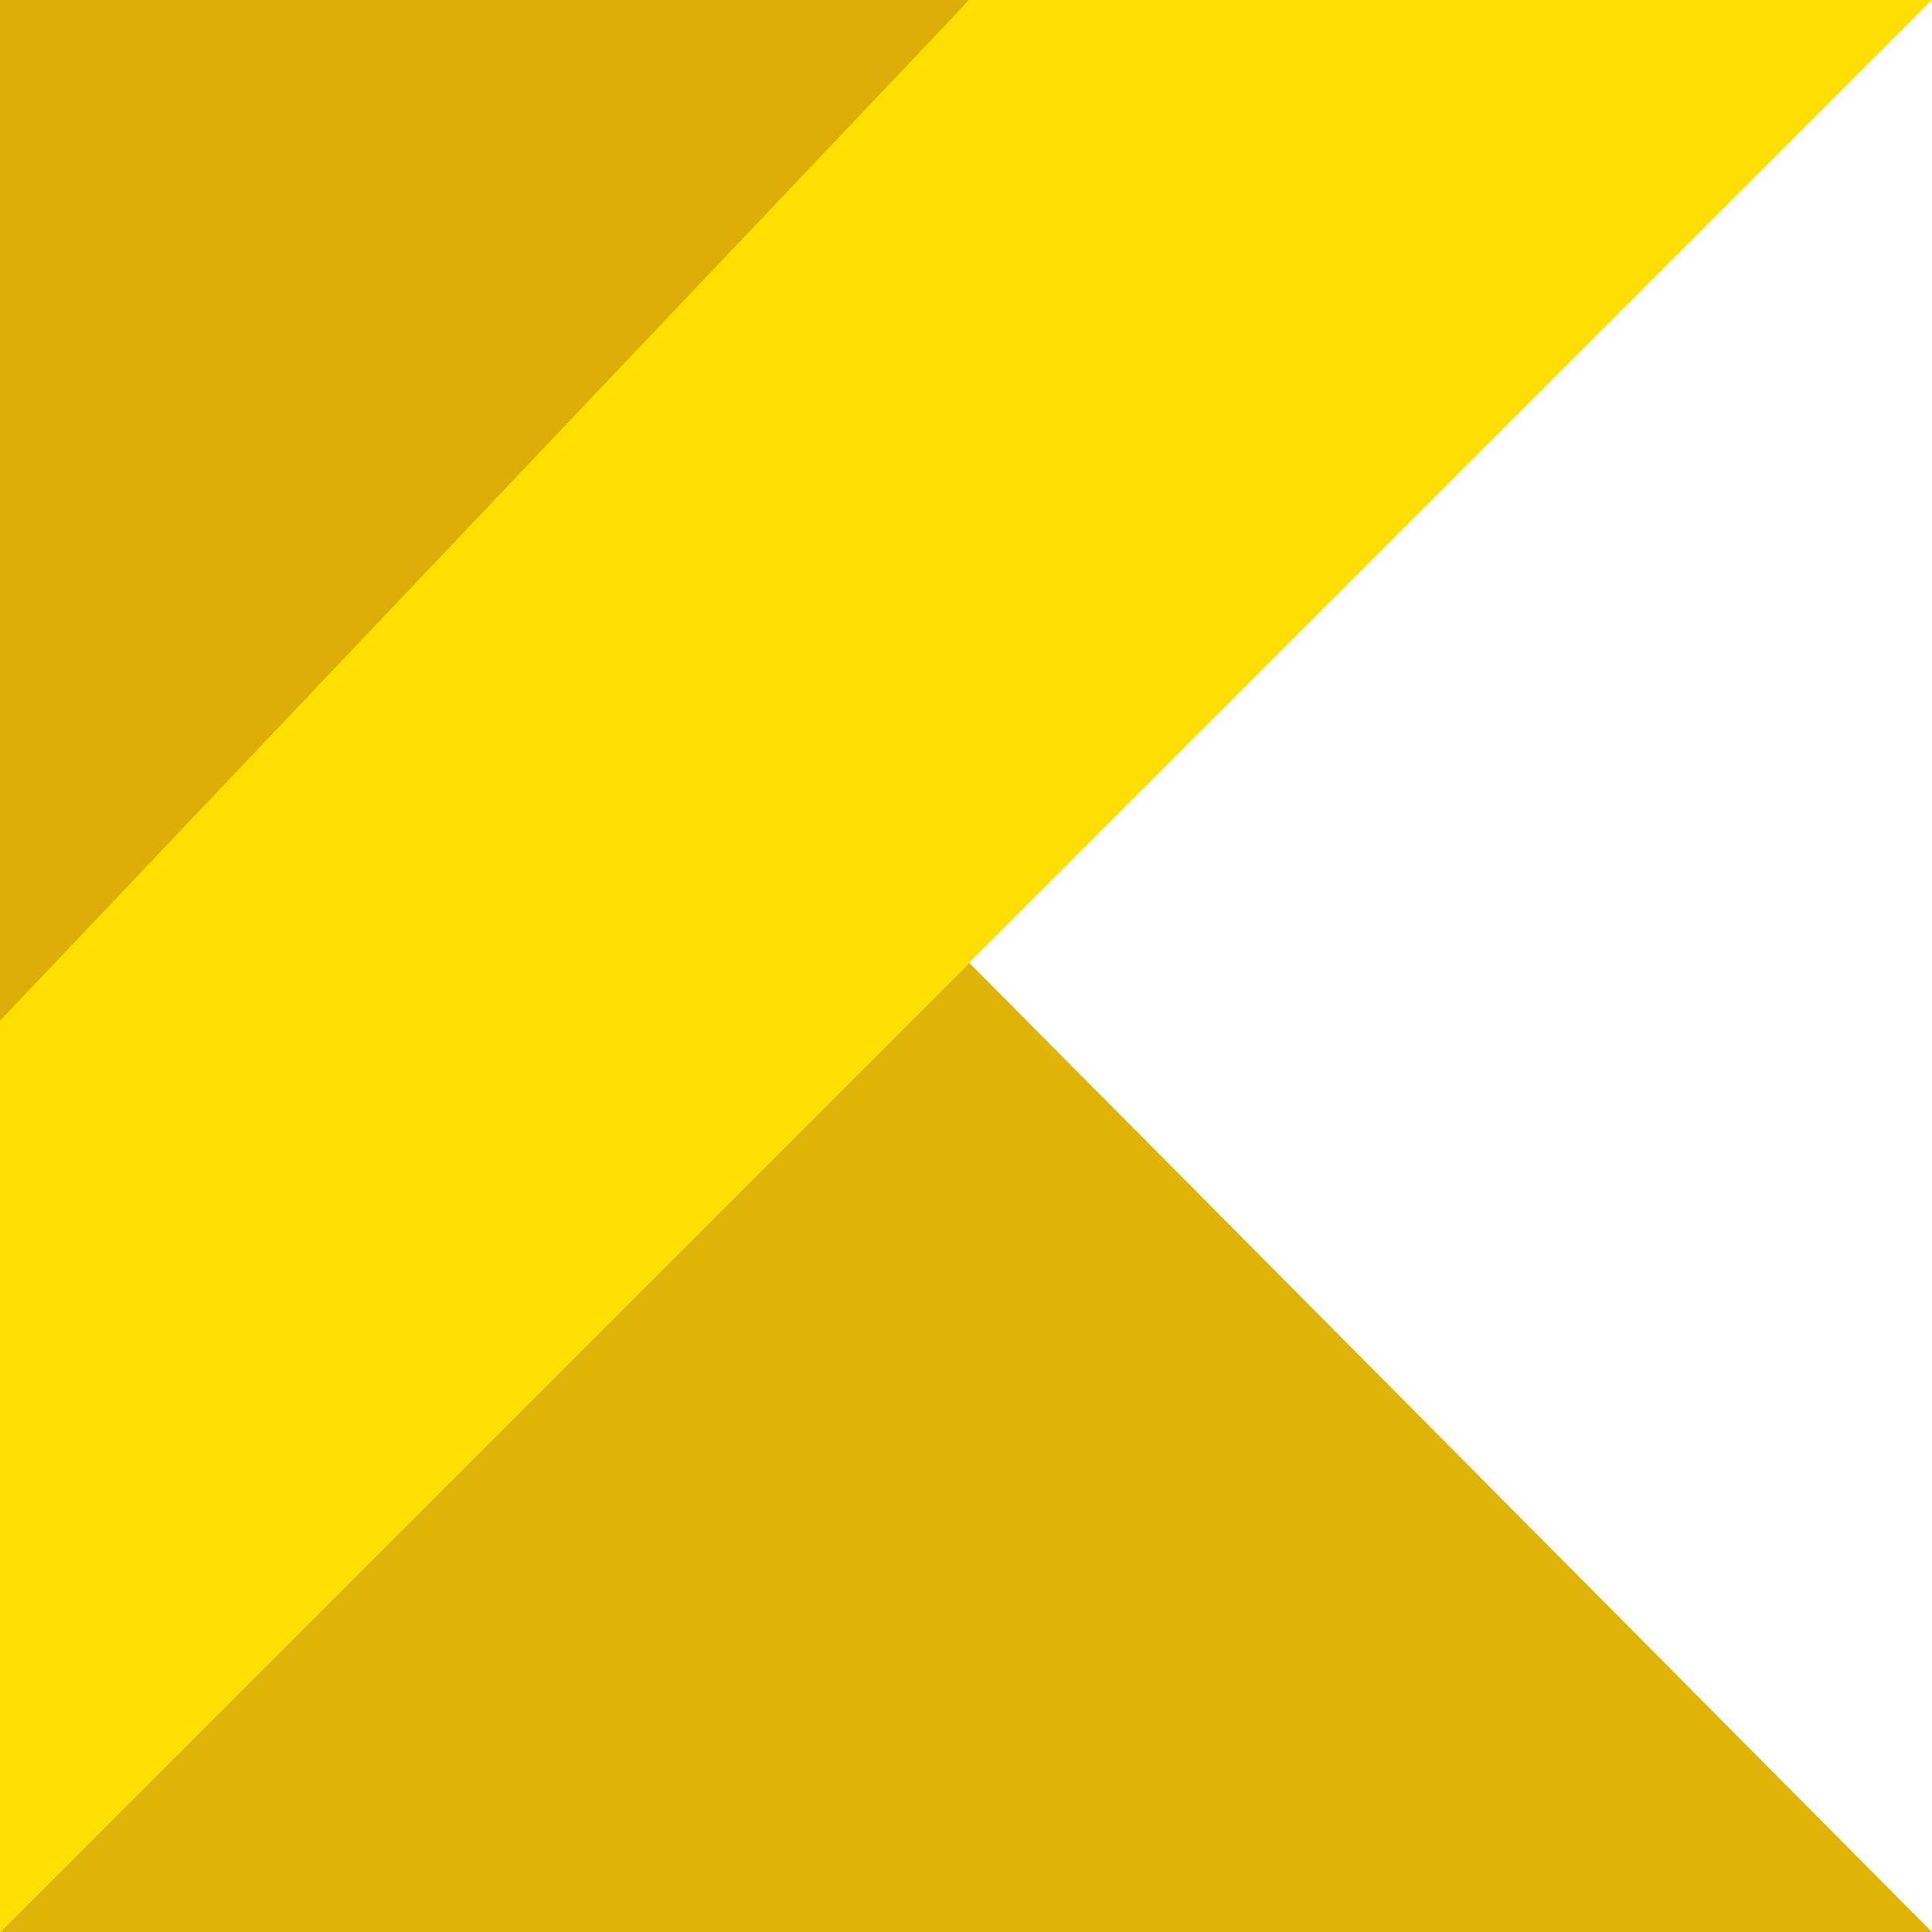
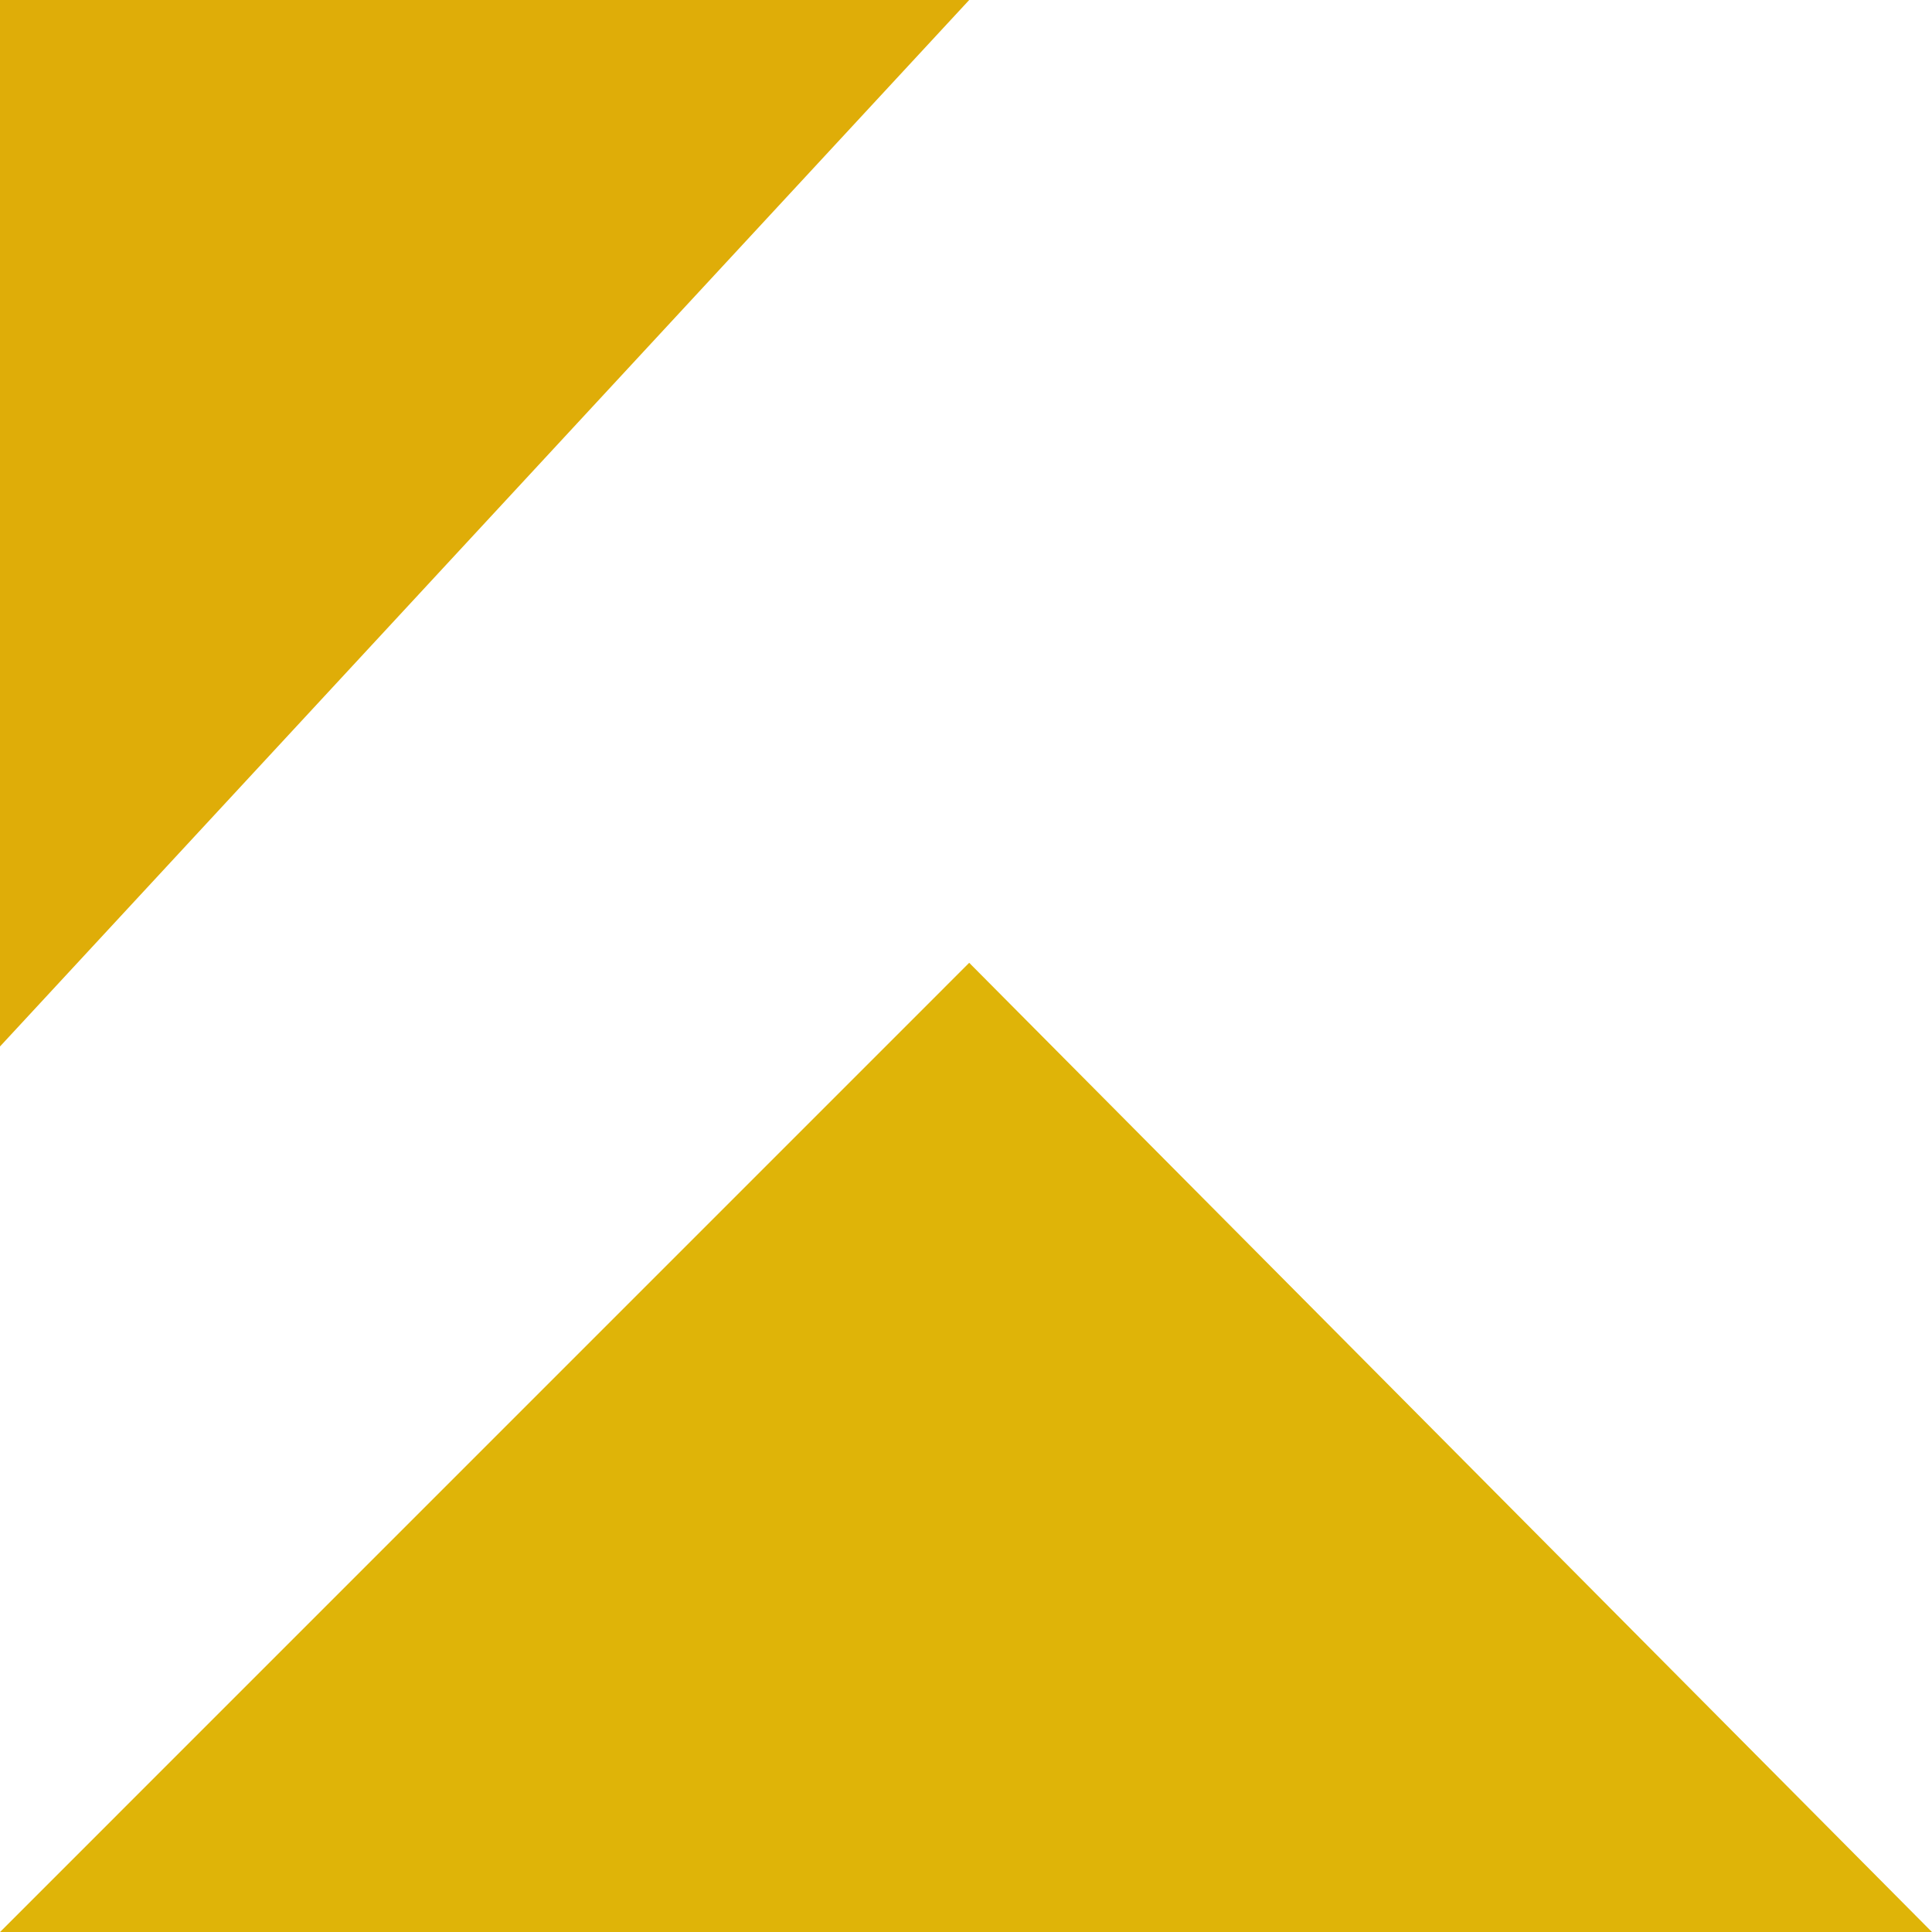
<svg xmlns="http://www.w3.org/2000/svg" width="32" height="32" viewBox="0 0 32 32" fill="none">
  <g clip-path="url(#clip0_13743_4)">
-     <path d="M0 32.001L16.053 15.947L32 32.001H0Z" fill="#DFB408" />
+     <path d="M0 32.001L16.053 15.947L32 32.001H0" fill="#DFB408" />
    <path d="M0 0H16.053L0 17.333V0Z" fill="#DFAD08" />
-     <path d="M16.053 0L0 16.907V32L16.053 15.947L32 0H16.053Z" fill="#FFDE00" />
  </g>
  <defs>
    <clipPath id="clip0_13743_4">
      <rect width="32" height="32" fill="white" />
    </clipPath>
  </defs>
</svg>